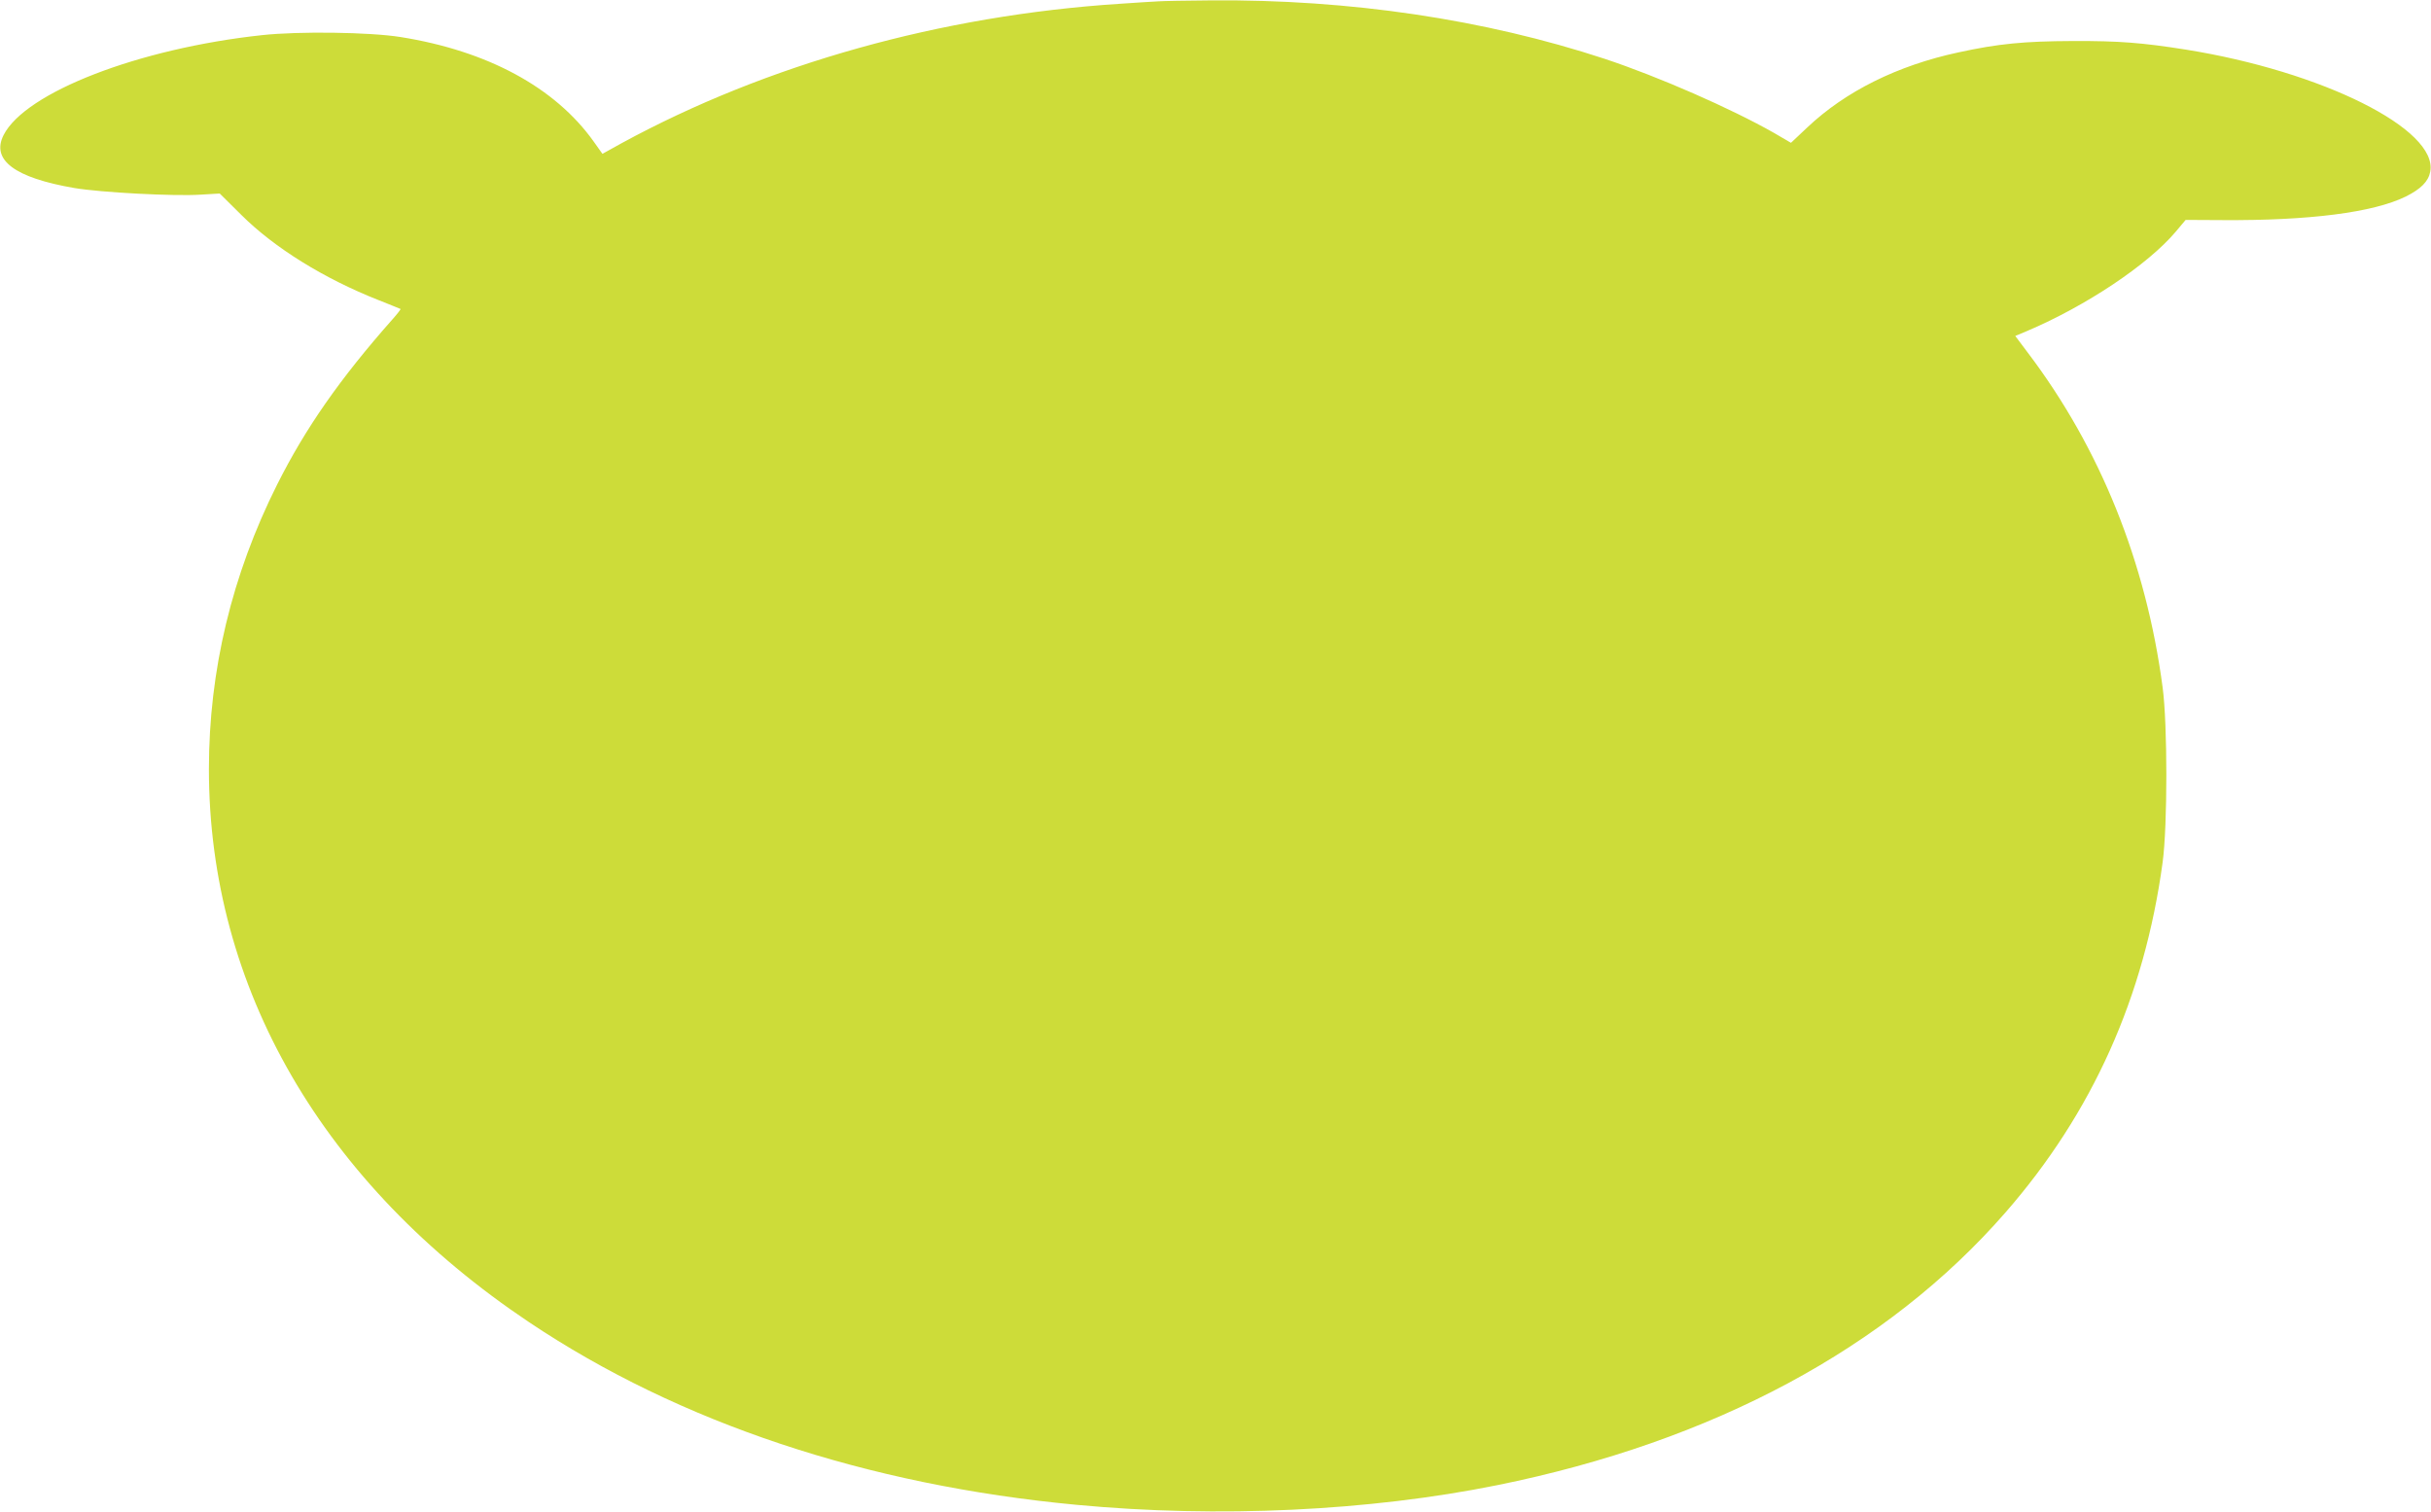
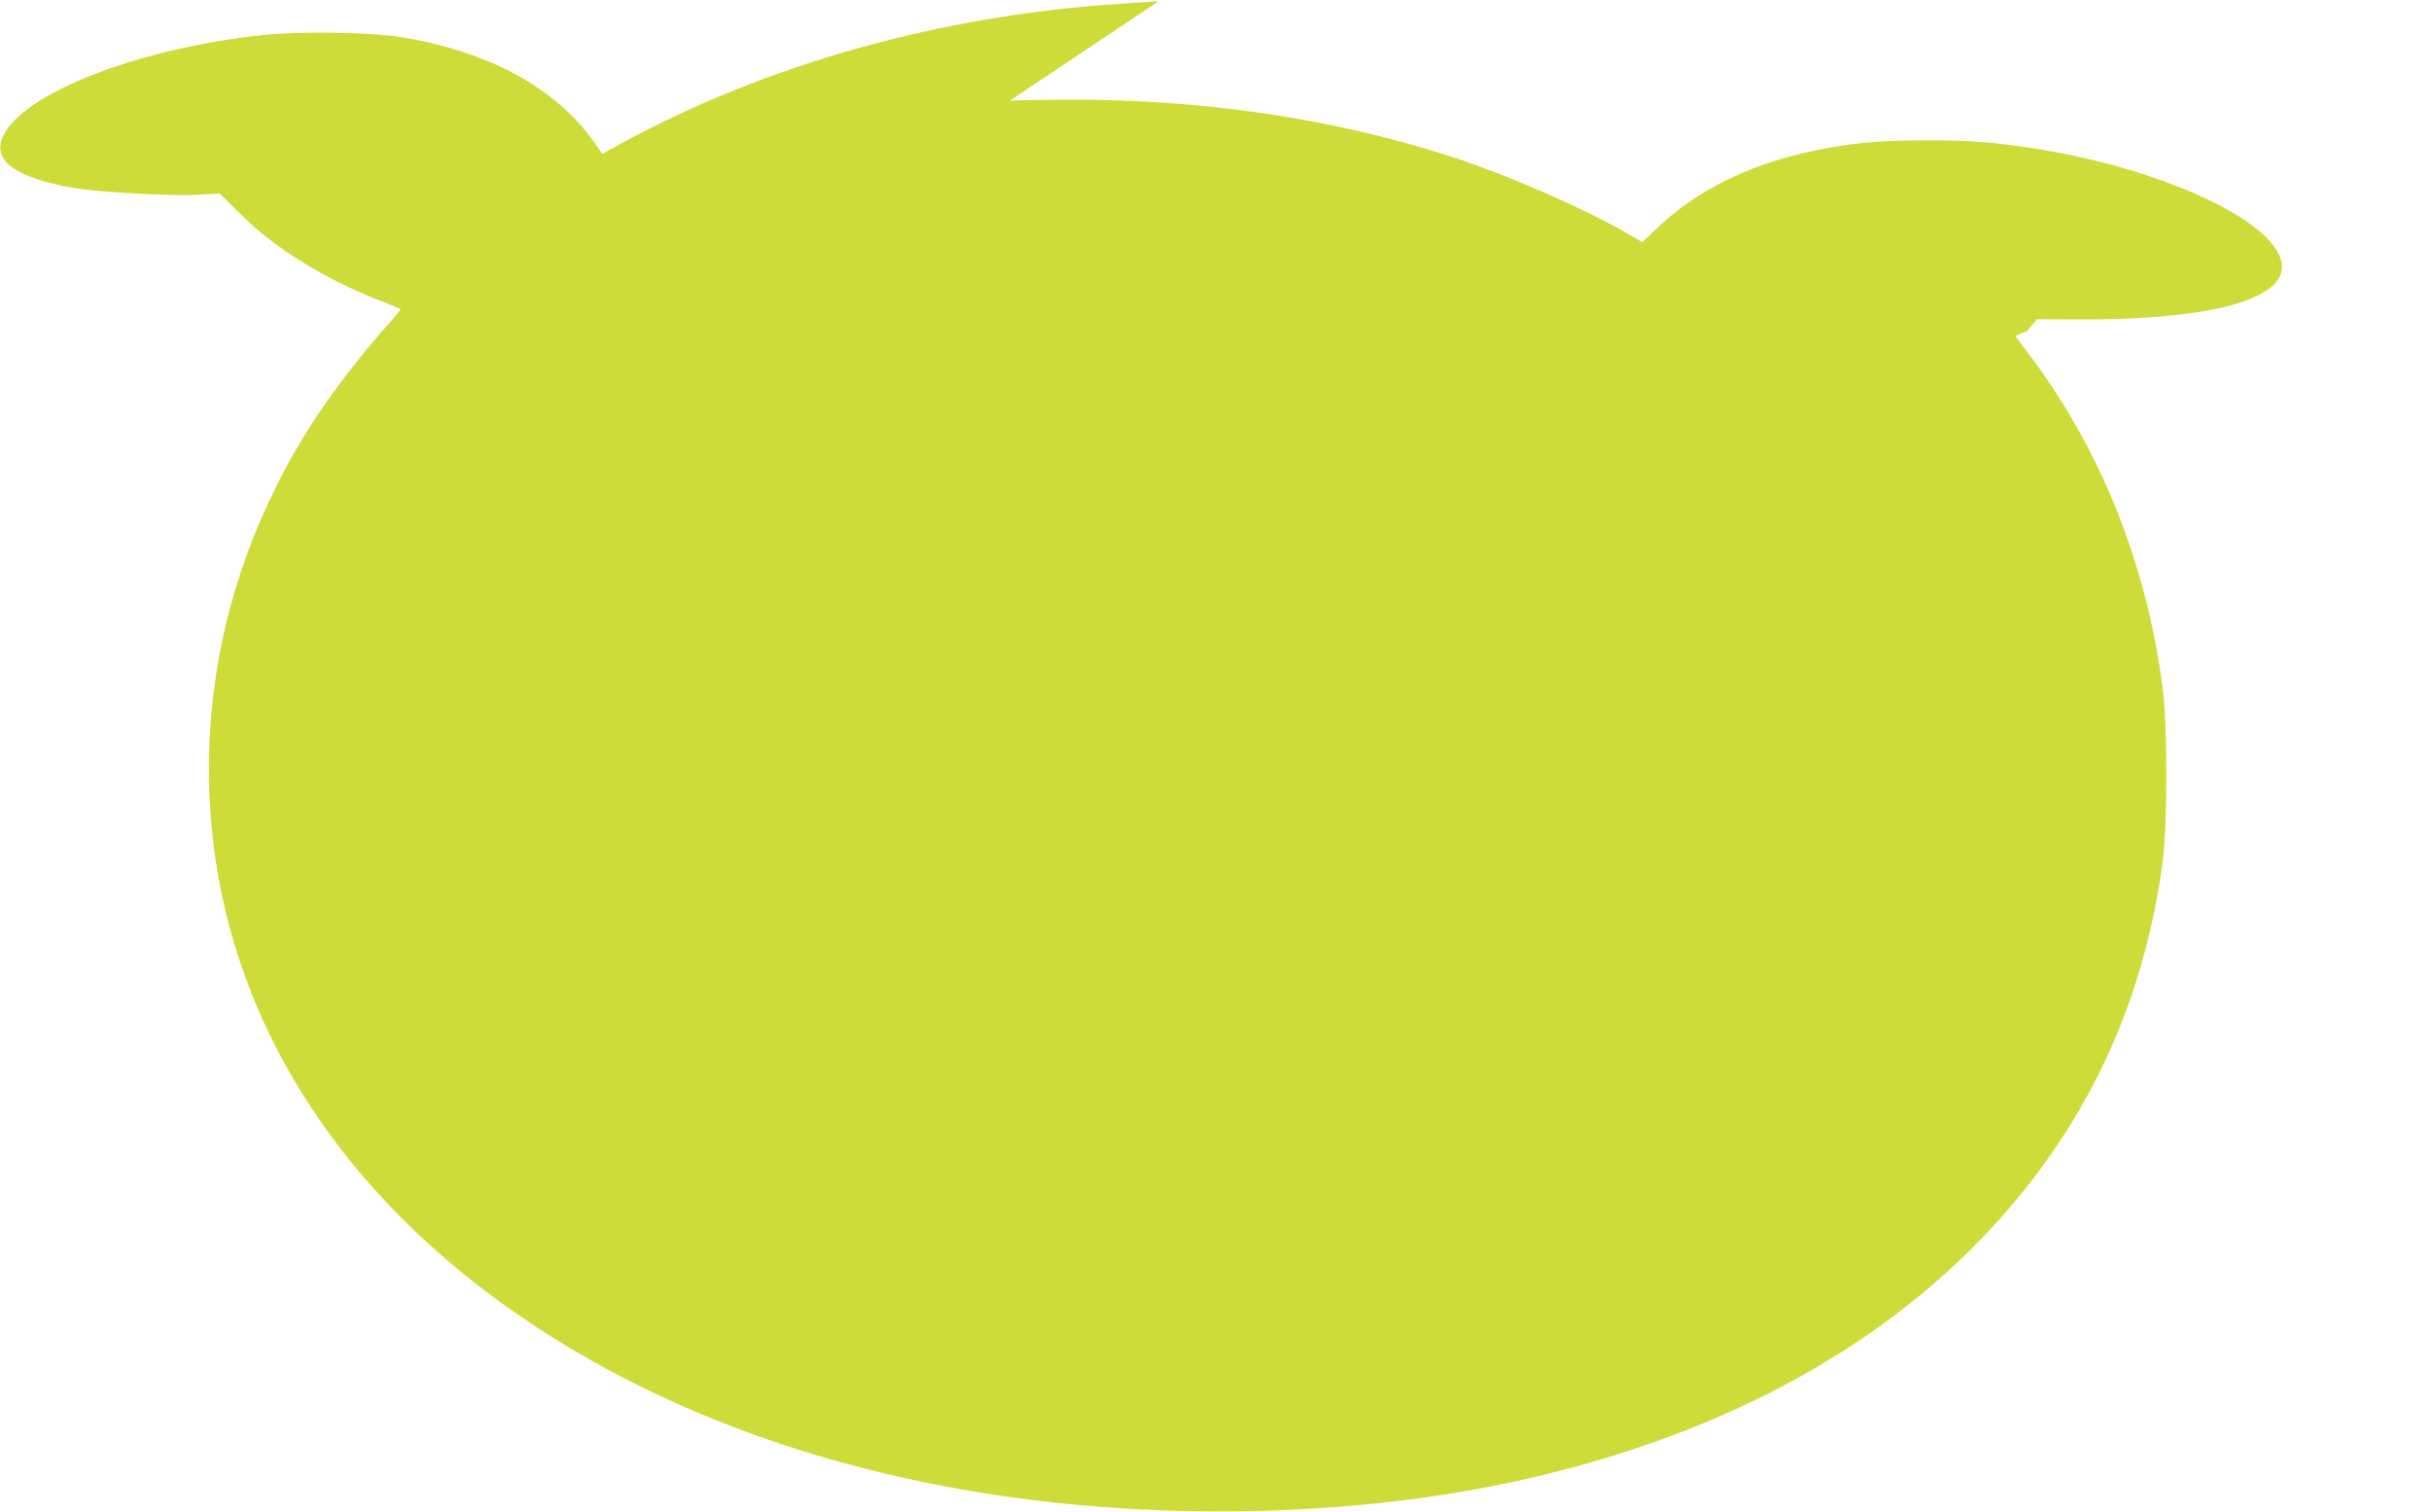
<svg xmlns="http://www.w3.org/2000/svg" version="1.0" width="1280pt" height="796pt" viewBox="0 0 1280 796" preserveAspectRatio="xMidYMid meet">
  <g transform="translate(0,796) scale(0.1,-0.1)" fill="#cddc39" stroke="none">
-     <path d="M6100 7953 c-25 -1 -117 -7 -205 -13 -940 -61 -1858 -318 -2622 -734 l-101 -56 -47 66 c-203 284 -558 476 -1016 549 -162 26 -537 31 -729 10 -650 -70 -1246 -301 -1361 -526 -67 -132 59 -225 372 -279 143 -24 528 -44 665 -35 l101 6 114 -113 c175 -174 435 -335 724 -449 61 -24 112 -45 114 -46 2 -1 -17 -26 -43 -55 -276 -312 -458 -573 -607 -870 -238 -475 -359 -978 -359 -1498 0 -1151 599 -2185 1687 -2913 789 -528 1775 -857 2883 -961 745 -70 1537 -33 2215 104 1135 230 2051 721 2674 1435 458 525 732 1135 828 1845 26 192 26 725 0 920 -87 659 -329 1260 -710 1763 l-66 88 62 26 c311 132 636 349 783 523 l52 62 193 -1 c458 -3 795 40 966 124 80 40 119 79 129 131 42 223 -568 528 -1288 643 -228 36 -350 46 -593 45 -258 -1 -393 -14 -604 -60 -321 -69 -594 -205 -795 -395 l-86 -81 -89 52 c-227 129 -608 296 -891 390 -632 208 -1343 314 -2074 308 -127 -1 -251 -3 -276 -5z" />
+     <path d="M6100 7953 c-25 -1 -117 -7 -205 -13 -940 -61 -1858 -318 -2622 -734 l-101 -56 -47 66 c-203 284 -558 476 -1016 549 -162 26 -537 31 -729 10 -650 -70 -1246 -301 -1361 -526 -67 -132 59 -225 372 -279 143 -24 528 -44 665 -35 l101 6 114 -113 c175 -174 435 -335 724 -449 61 -24 112 -45 114 -46 2 -1 -17 -26 -43 -55 -276 -312 -458 -573 -607 -870 -238 -475 -359 -978 -359 -1498 0 -1151 599 -2185 1687 -2913 789 -528 1775 -857 2883 -961 745 -70 1537 -33 2215 104 1135 230 2051 721 2674 1435 458 525 732 1135 828 1845 26 192 26 725 0 920 -87 659 -329 1260 -710 1763 l-66 88 62 26 l52 62 193 -1 c458 -3 795 40 966 124 80 40 119 79 129 131 42 223 -568 528 -1288 643 -228 36 -350 46 -593 45 -258 -1 -393 -14 -604 -60 -321 -69 -594 -205 -795 -395 l-86 -81 -89 52 c-227 129 -608 296 -891 390 -632 208 -1343 314 -2074 308 -127 -1 -251 -3 -276 -5z" />
  </g>
</svg>